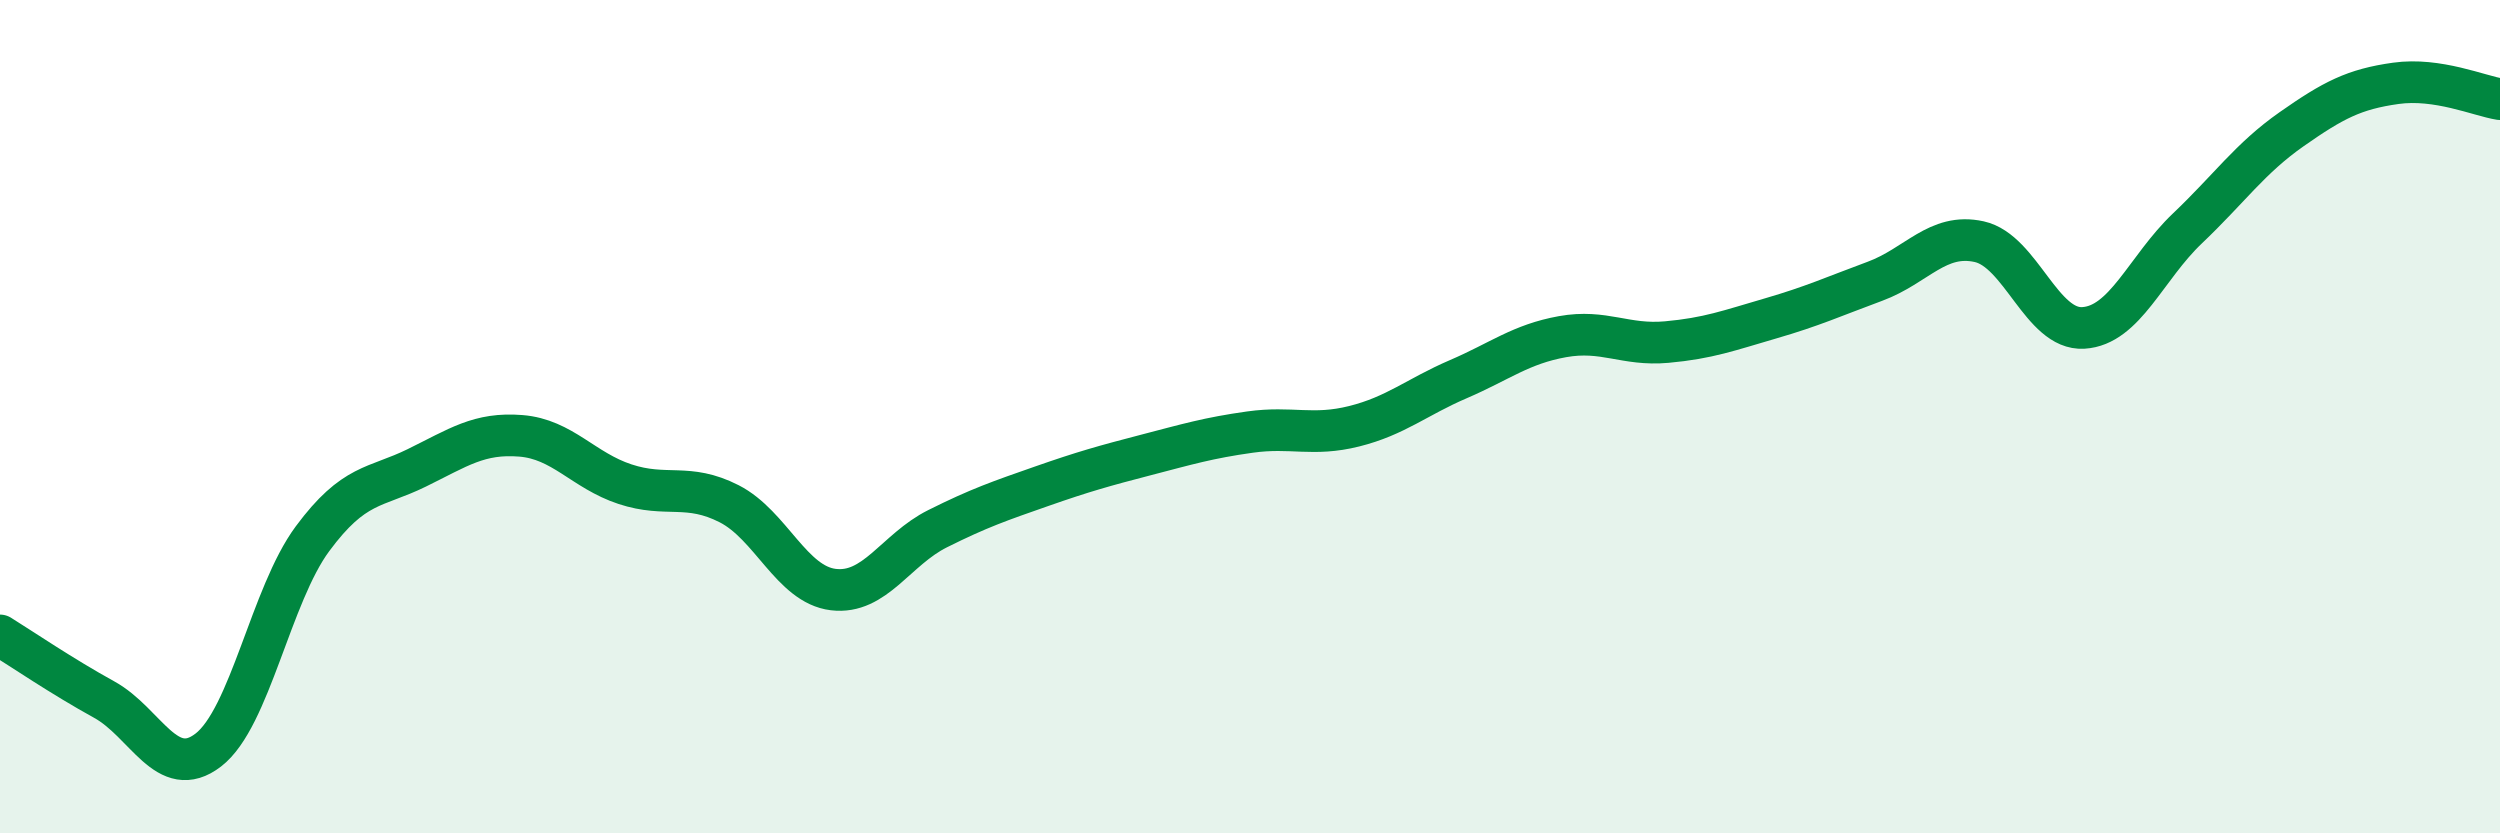
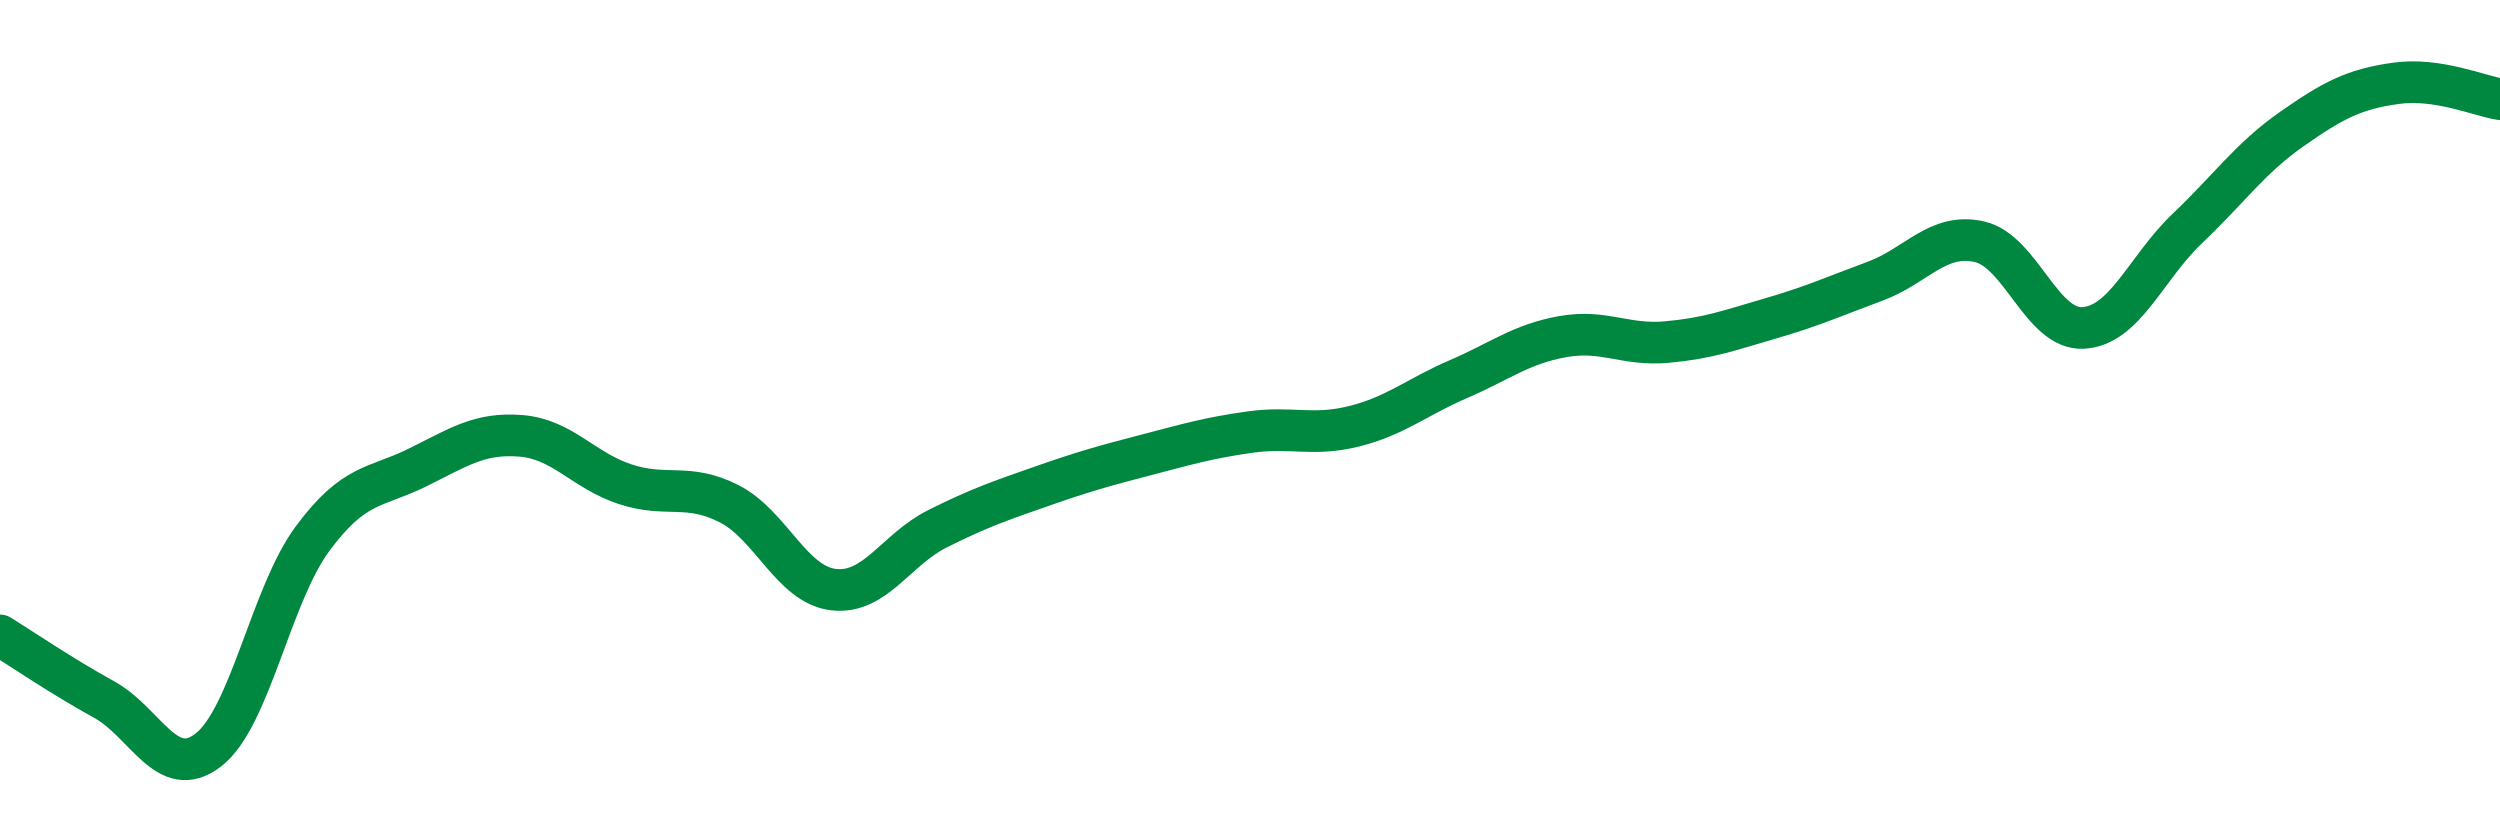
<svg xmlns="http://www.w3.org/2000/svg" width="60" height="20" viewBox="0 0 60 20">
-   <path d="M 0,15.25 C 0.5,15.56 1.5,16.24 2.5,16.79 C 3.5,17.34 4,18.77 5,18 C 6,17.23 6.5,14.28 7.5,12.93 C 8.5,11.58 9,11.72 10,11.23 C 11,10.74 11.5,10.38 12.5,10.46 C 13.5,10.54 14,11.29 15,11.62 C 16,11.95 16.5,11.58 17.5,12.09 C 18.5,12.6 19,14.03 20,14.15 C 21,14.27 21.5,13.19 22.5,12.69 C 23.5,12.19 24,12.02 25,11.67 C 26,11.32 26.5,11.18 27.5,10.92 C 28.5,10.66 29,10.51 30,10.37 C 31,10.23 31.5,10.48 32.5,10.23 C 33.5,9.98 34,9.53 35,9.1 C 36,8.67 36.5,8.26 37.5,8.08 C 38.5,7.9 39,8.3 40,8.21 C 41,8.12 41.5,7.93 42.5,7.64 C 43.5,7.35 44,7.12 45,6.75 C 46,6.38 46.5,5.58 47.5,5.8 C 48.5,6.02 49,7.93 50,7.87 C 51,7.81 51.5,6.43 52.5,5.48 C 53.5,4.53 54,3.8 55,3.1 C 56,2.4 56.5,2.14 57.5,2 C 58.5,1.86 59.5,2.3 60,2.38L60 20L0 20Z" fill="#008740" opacity="0.1" stroke-linecap="round" stroke-linejoin="round" />
  <path d="M 0,15.25 C 0.5,15.56 1.5,16.24 2.5,16.79 C 3.5,17.34 4,18.77 5,18 C 6,17.23 6.5,14.28 7.5,12.93 C 8.5,11.58 9,11.72 10,11.23 C 11,10.74 11.5,10.38 12.5,10.46 C 13.5,10.54 14,11.29 15,11.62 C 16,11.95 16.5,11.58 17.5,12.09 C 18.5,12.6 19,14.03 20,14.15 C 21,14.27 21.5,13.19 22.5,12.69 C 23.5,12.19 24,12.02 25,11.67 C 26,11.32 26.5,11.18 27.5,10.92 C 28.5,10.66 29,10.51 30,10.37 C 31,10.23 31.5,10.48 32.5,10.23 C 33.5,9.98 34,9.53 35,9.1 C 36,8.67 36.5,8.26 37.5,8.08 C 38.5,7.9 39,8.3 40,8.21 C 41,8.12 41.5,7.93 42.5,7.64 C 43.5,7.35 44,7.12 45,6.75 C 46,6.38 46.5,5.58 47.5,5.8 C 48.5,6.02 49,7.93 50,7.87 C 51,7.81 51.5,6.43 52.5,5.48 C 53.5,4.53 54,3.8 55,3.1 C 56,2.4 56.5,2.14 57.5,2 C 58.5,1.86 59.5,2.3 60,2.38" stroke="#008740" stroke-width="1" fill="none" stroke-linecap="round" stroke-linejoin="round" />
</svg>